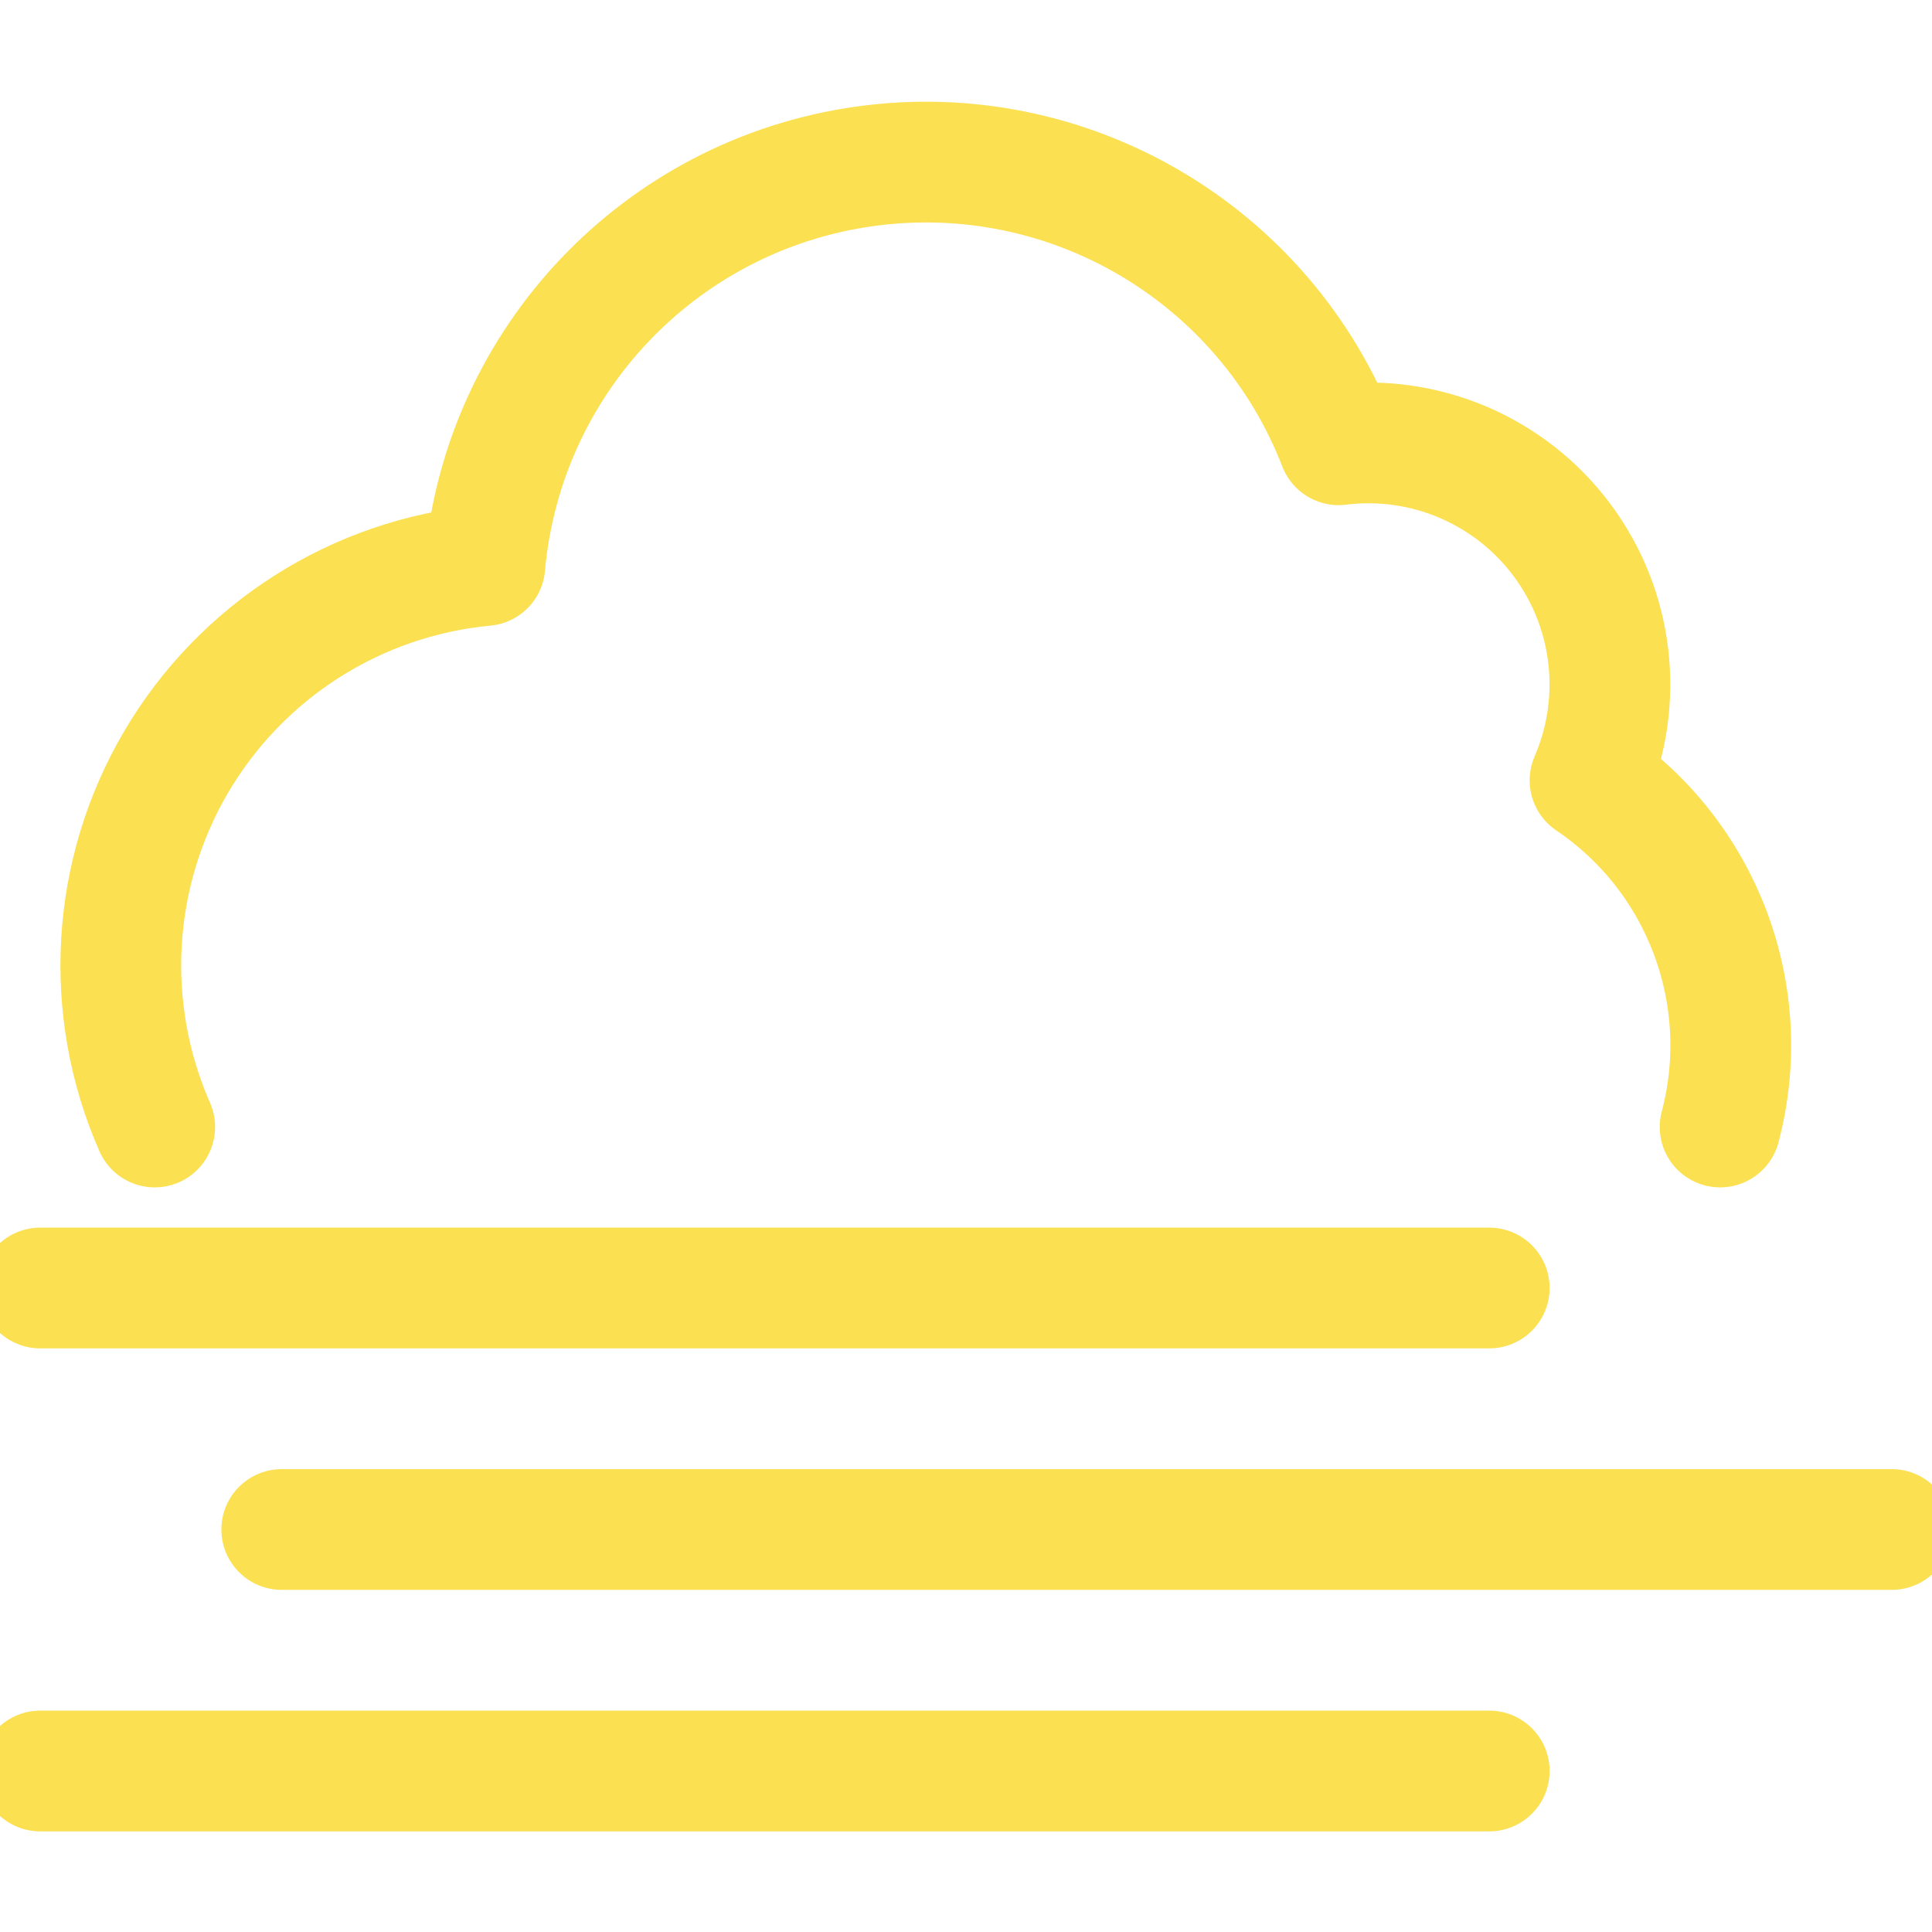
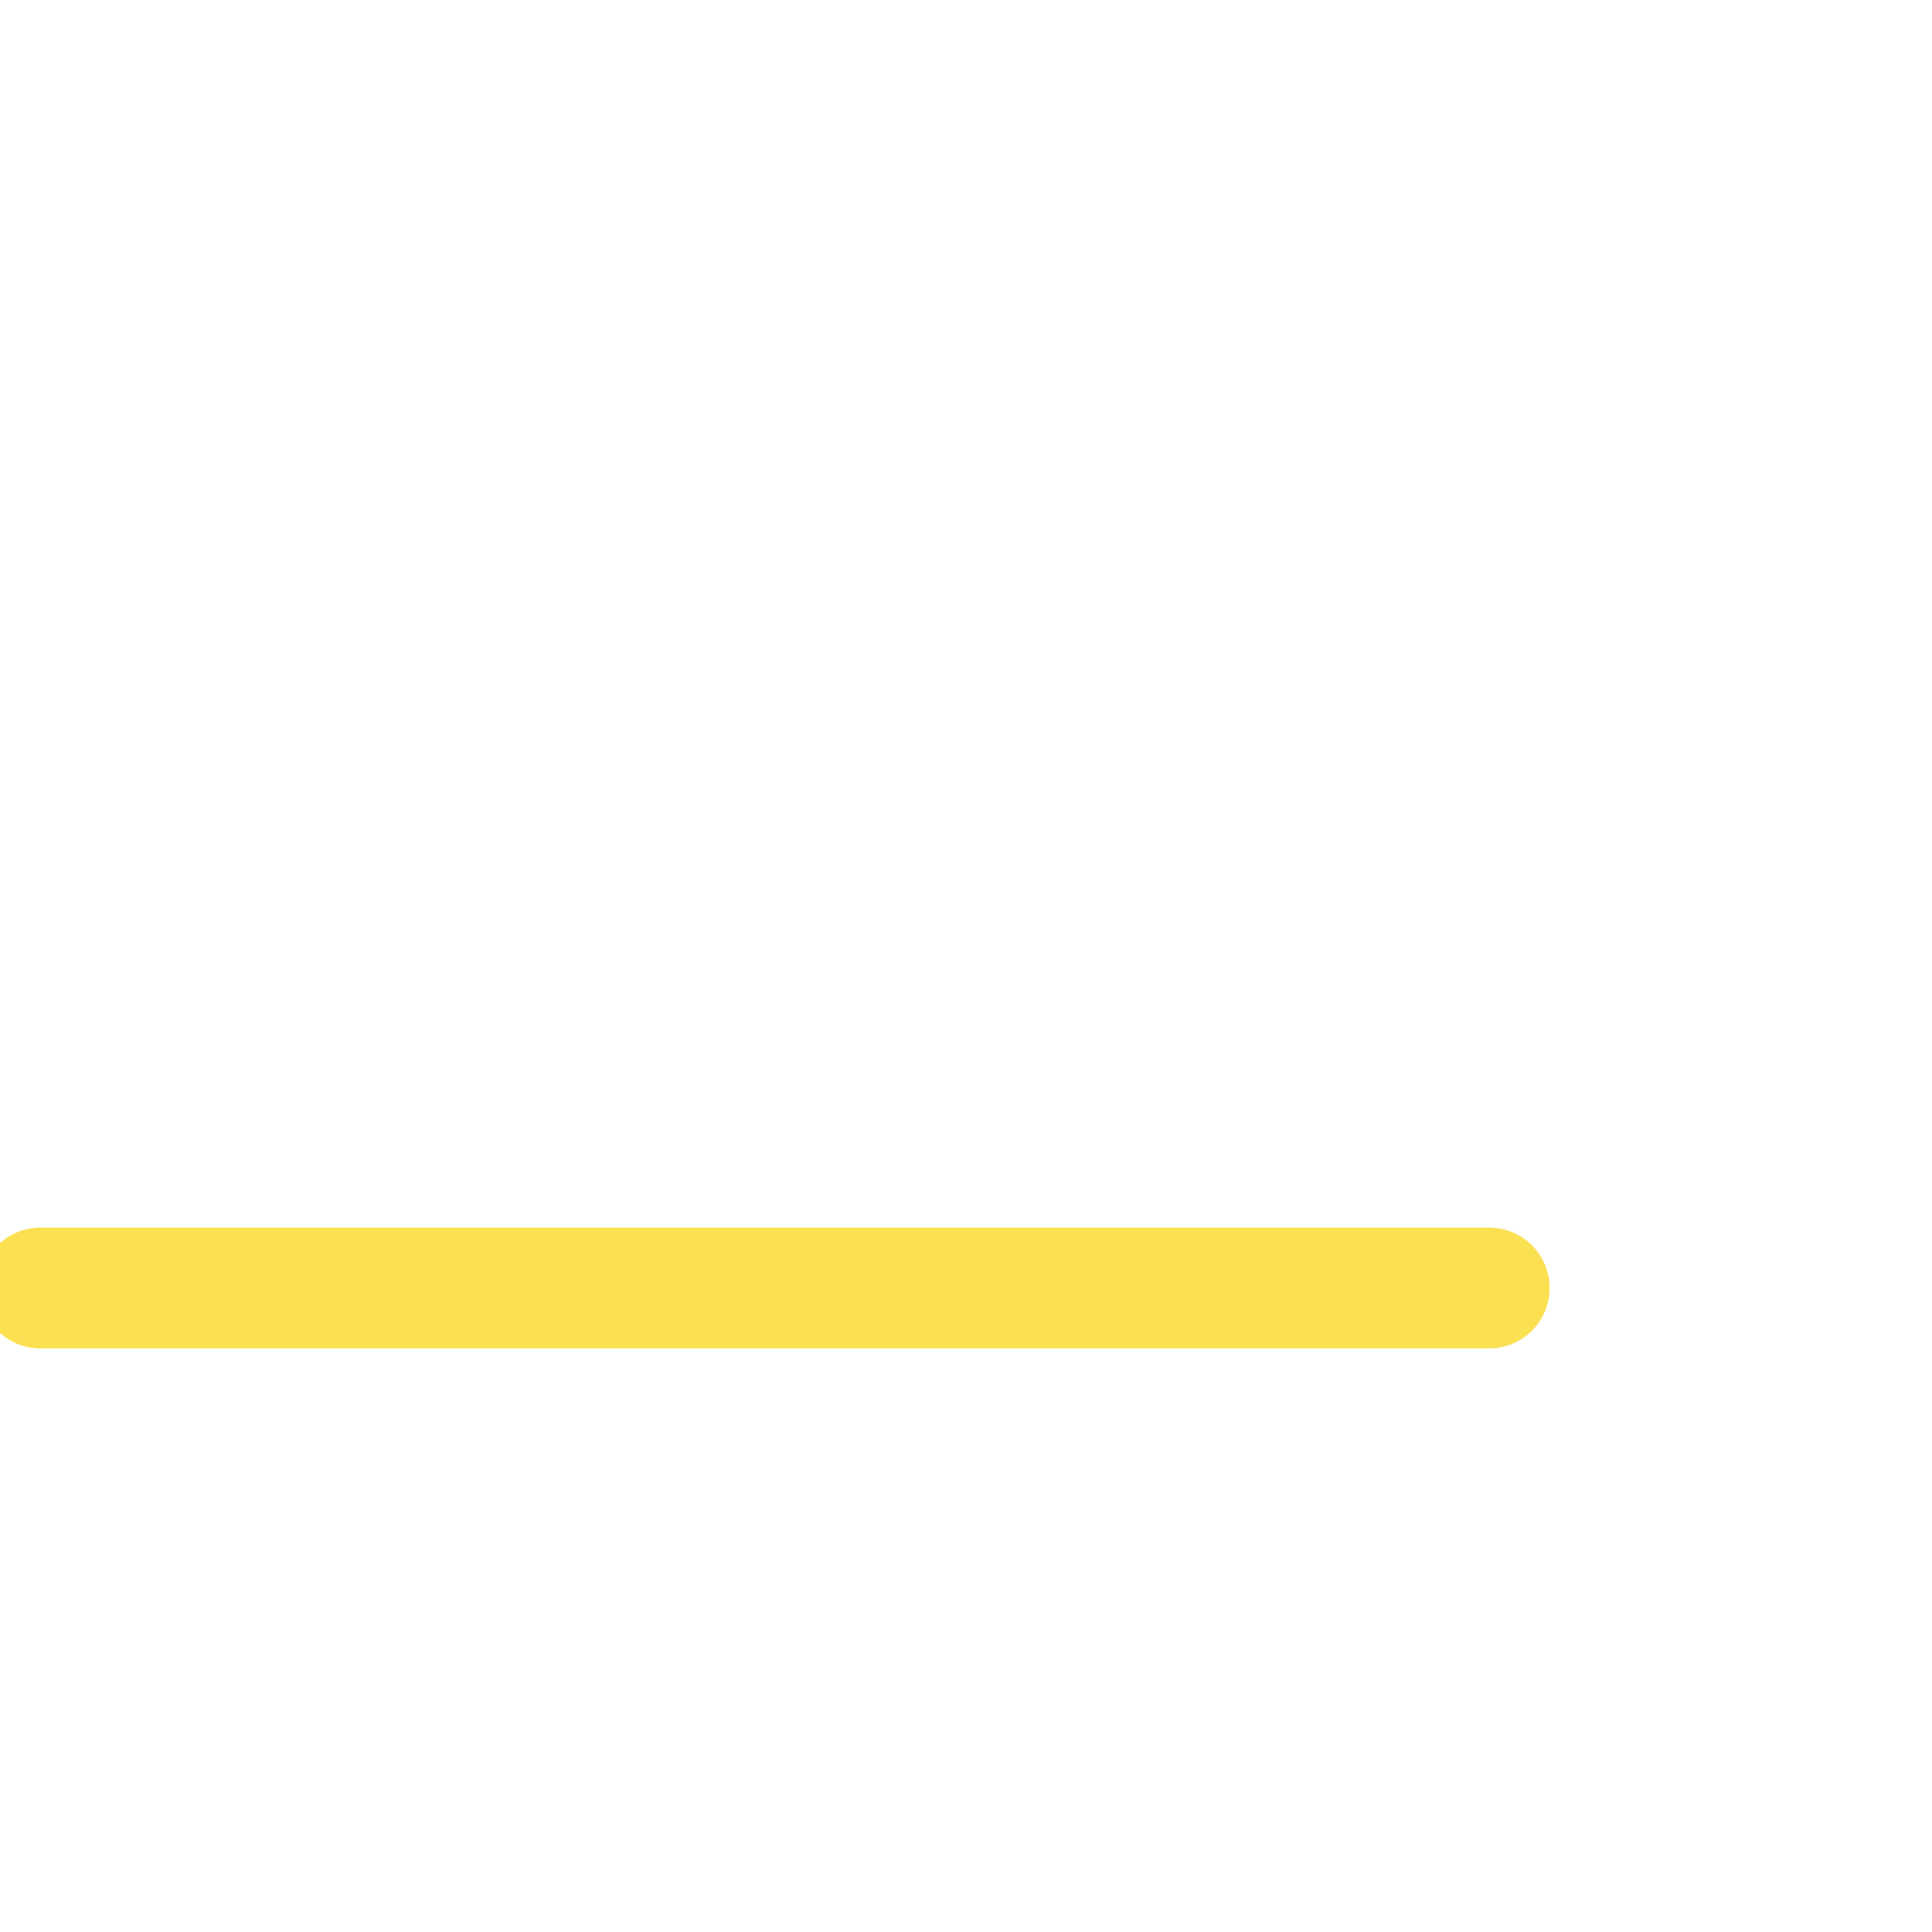
<svg xmlns="http://www.w3.org/2000/svg" version="1.1" id="Layer_1" x="0px" y="0px" width="48px" height="48px" viewBox="0 0 48 48" enable-background="new 0 0 48 48" xml:space="preserve">
  <path fill="none" stroke="#FBE052" stroke-width="3" stroke-linecap="round" stroke-linejoin="round" d="M1,32h36" />
-   <path fill="none" stroke="#FBE052" stroke-width="3" stroke-linecap="round" stroke-linejoin="round" d="M7,38h40" />
-   <path fill="none" stroke="#FBE052" stroke-width="3" stroke-linecap="round" stroke-linejoin="round" d="M1,44h36" />
-   <path fill="none" stroke="#FBE052" stroke-width="3" stroke-linecap="round" stroke-linejoin="round" d="M42.736,28  c0.863-3.266-0.434-6.721-3.232-8.612c0.855-1.976,0.587-4.258-0.704-5.981c-1.29-1.723-3.405-2.623-5.542-2.357  C31.41,6.285,26.522,3.42,21.462,4.136S12.5,8.959,12.046,14.05c-3.191,0.3-6.043,2.115-7.668,4.878S2.555,25.065,3.844,28" />
</svg>